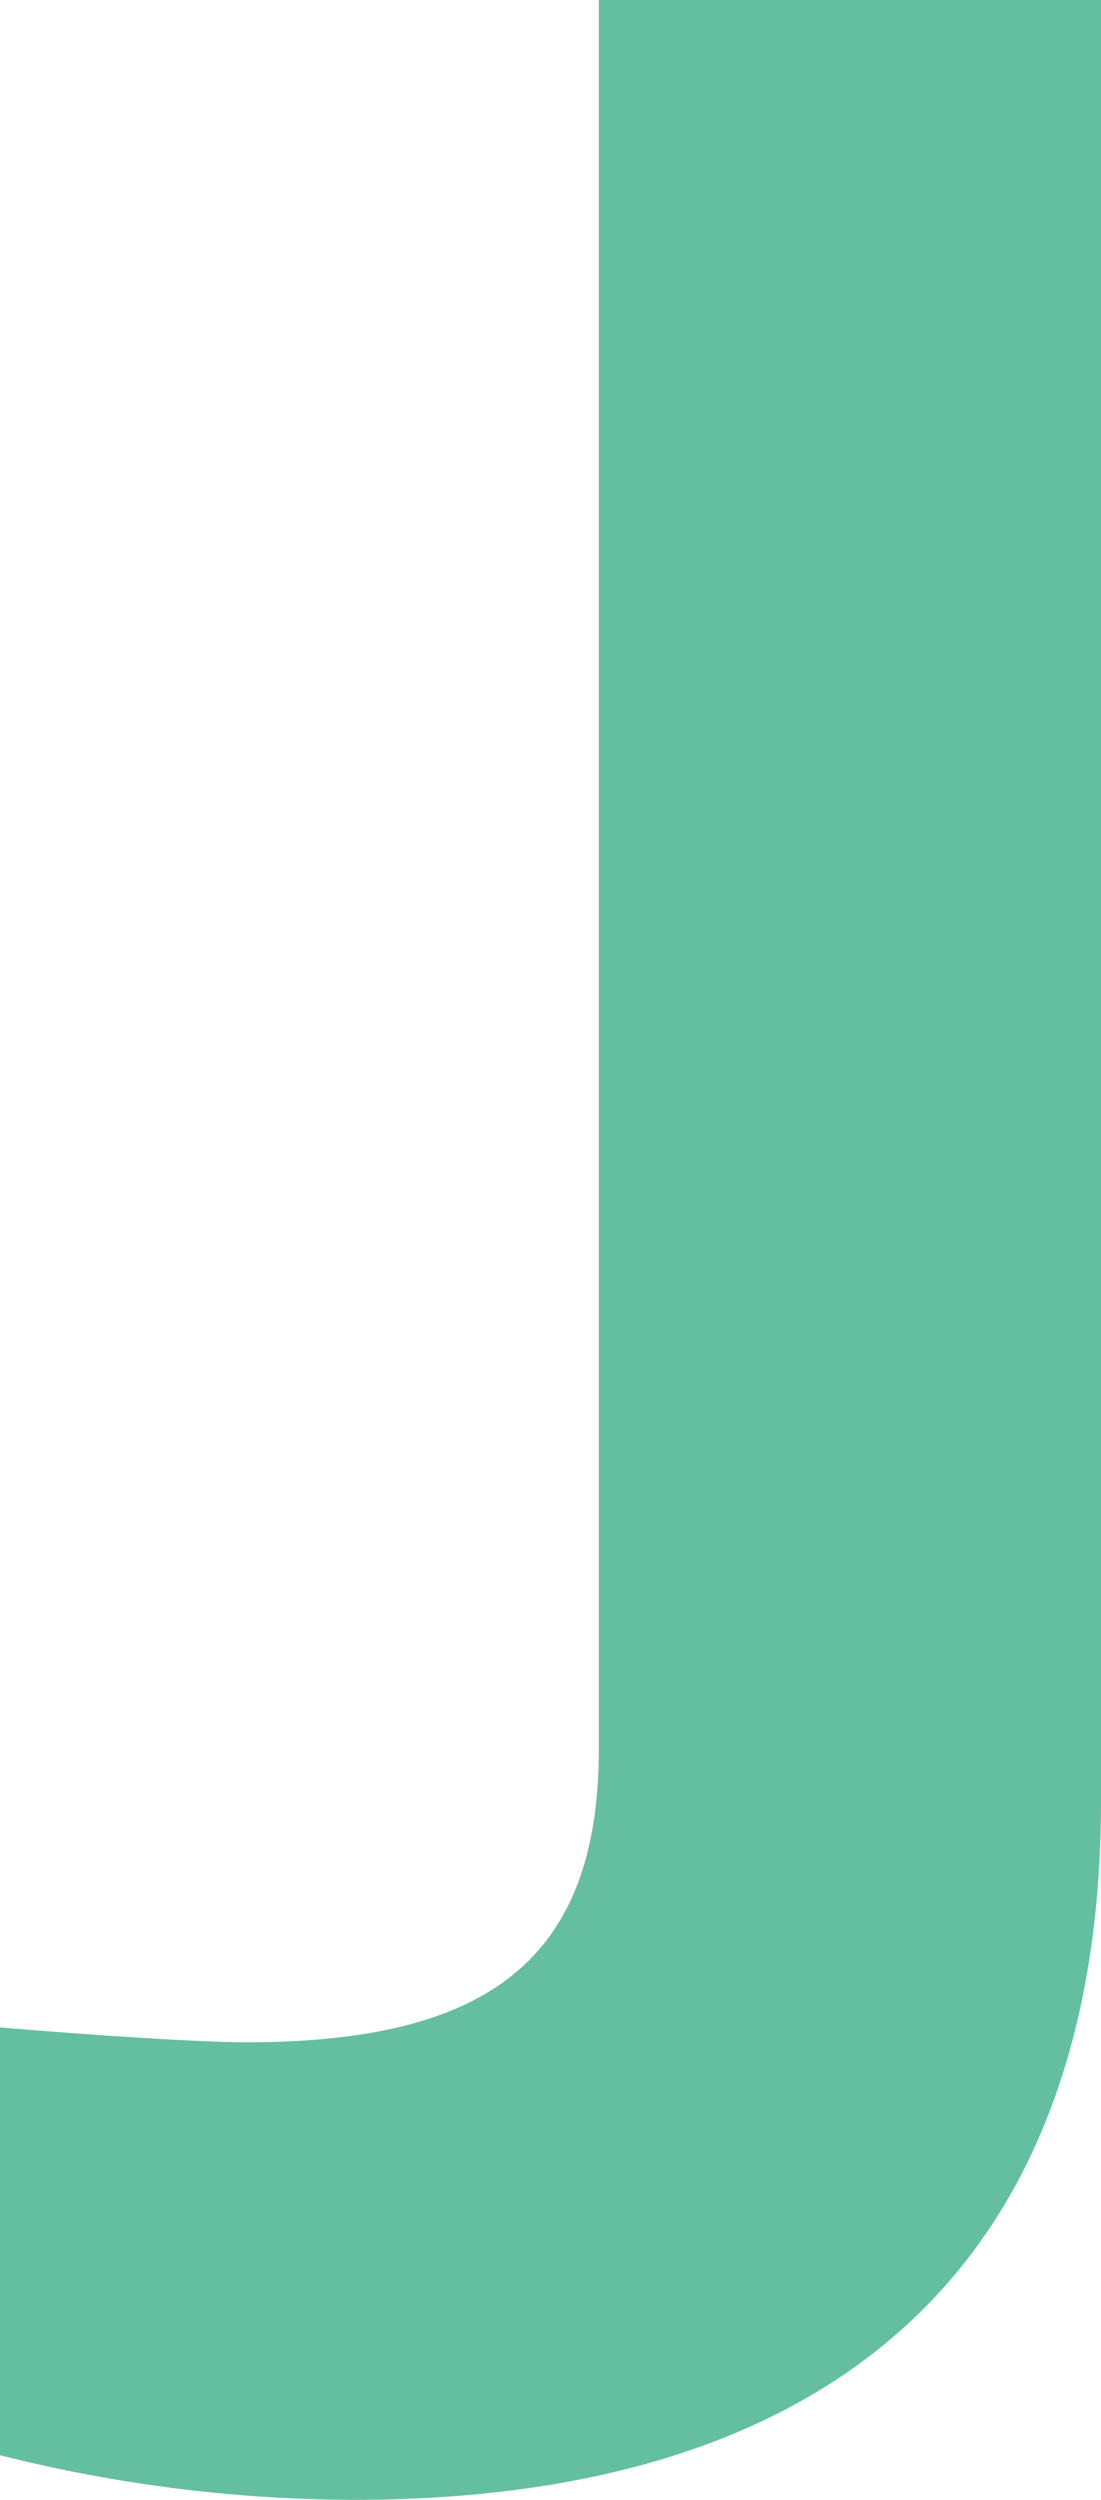
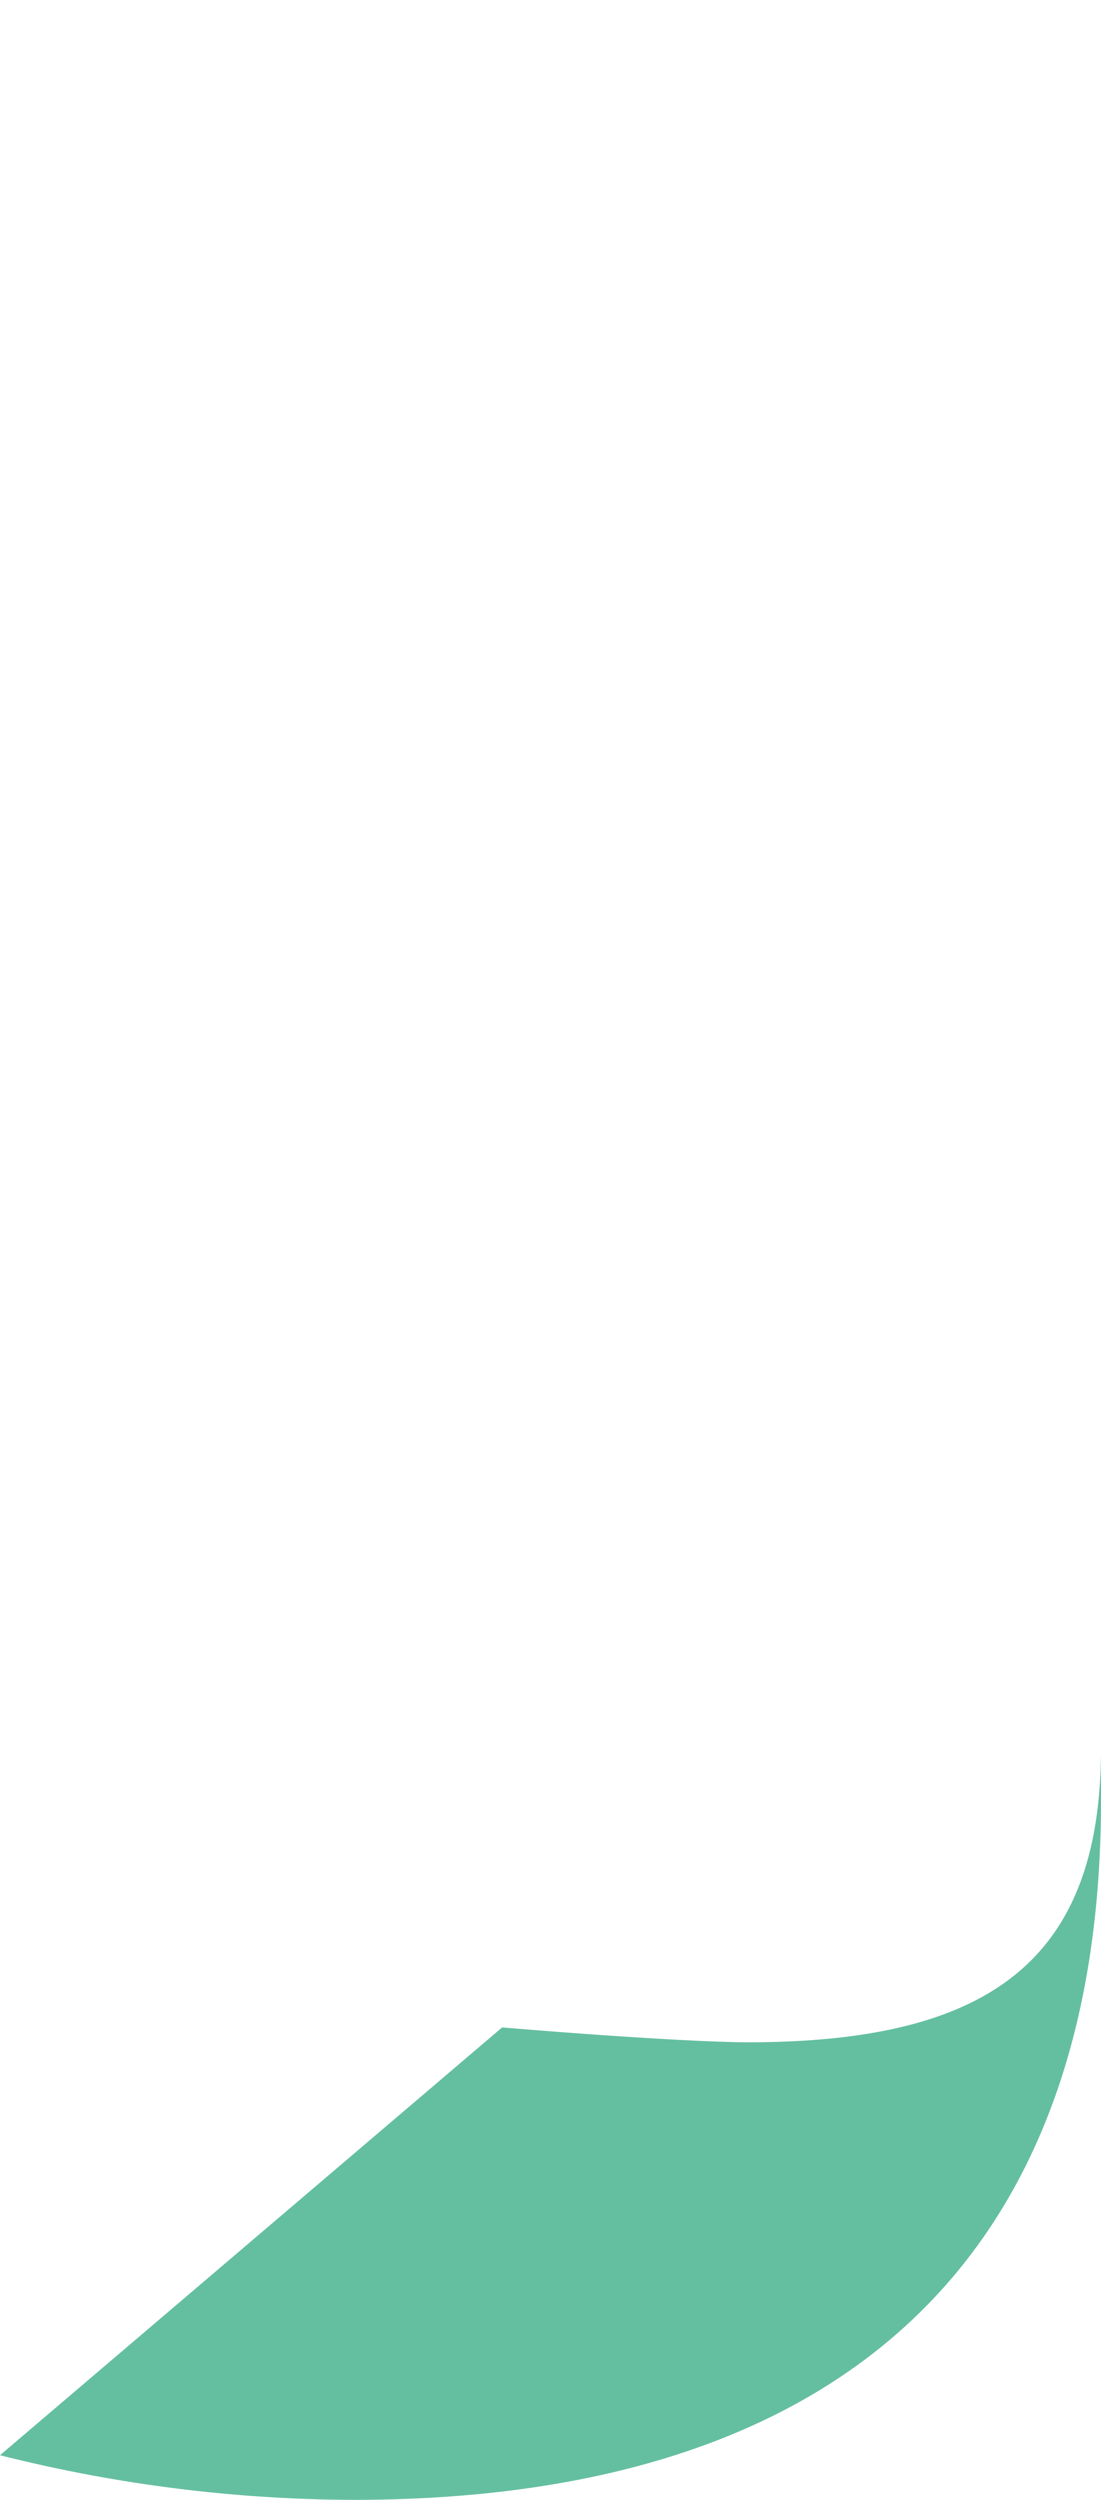
<svg xmlns="http://www.w3.org/2000/svg" width="59.2" height="134.4" viewBox="0 0 59.2 134.4">
-   <path fill="#64bfa0" d="M-35.5 0a78.525 78.525 0 0 0 19 2.4c25.8 0 40.2-12.6 40.2-37.6V-132h-27v94c0 11.4-6 15.8-19 15.8-1.6 0-6-.2-13.2-.8z" transform="translate(35.5 132)" />
+   <path fill="#64bfa0" d="M-35.5 0a78.525 78.525 0 0 0 19 2.4c25.8 0 40.2-12.6 40.2-37.6V-132v94c0 11.4-6 15.8-19 15.8-1.6 0-6-.2-13.2-.8z" transform="translate(35.5 132)" />
</svg>